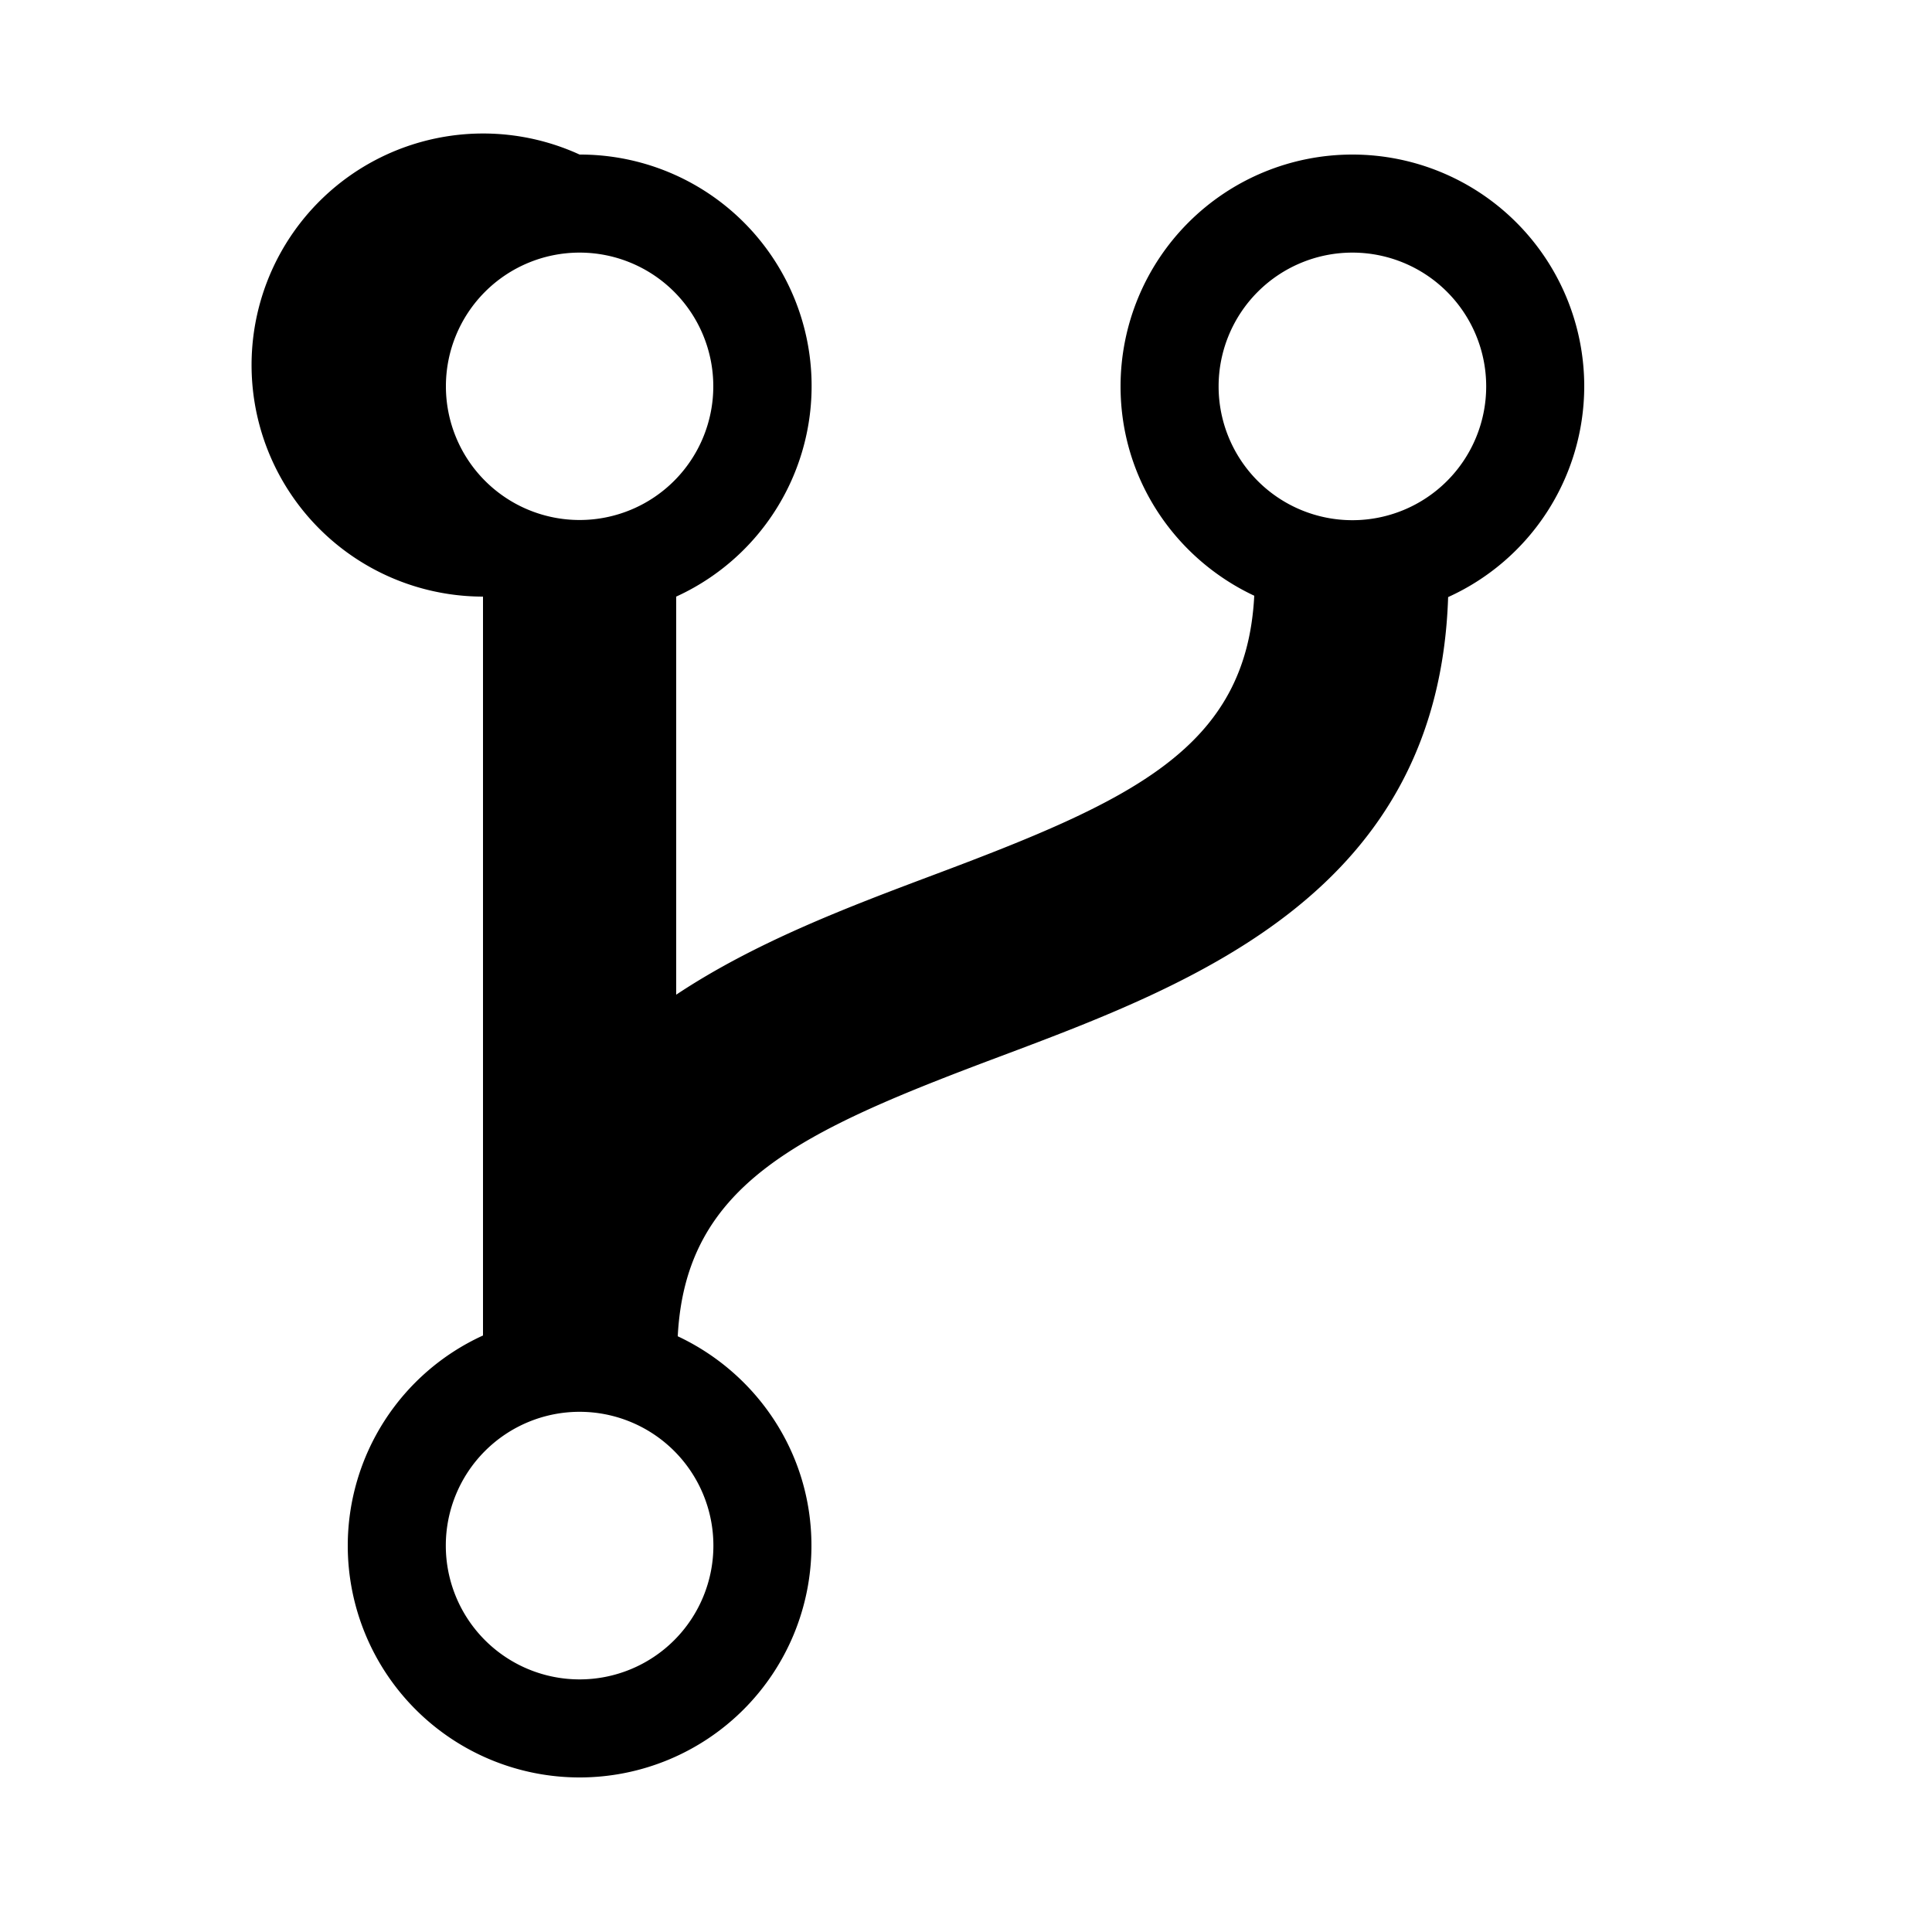
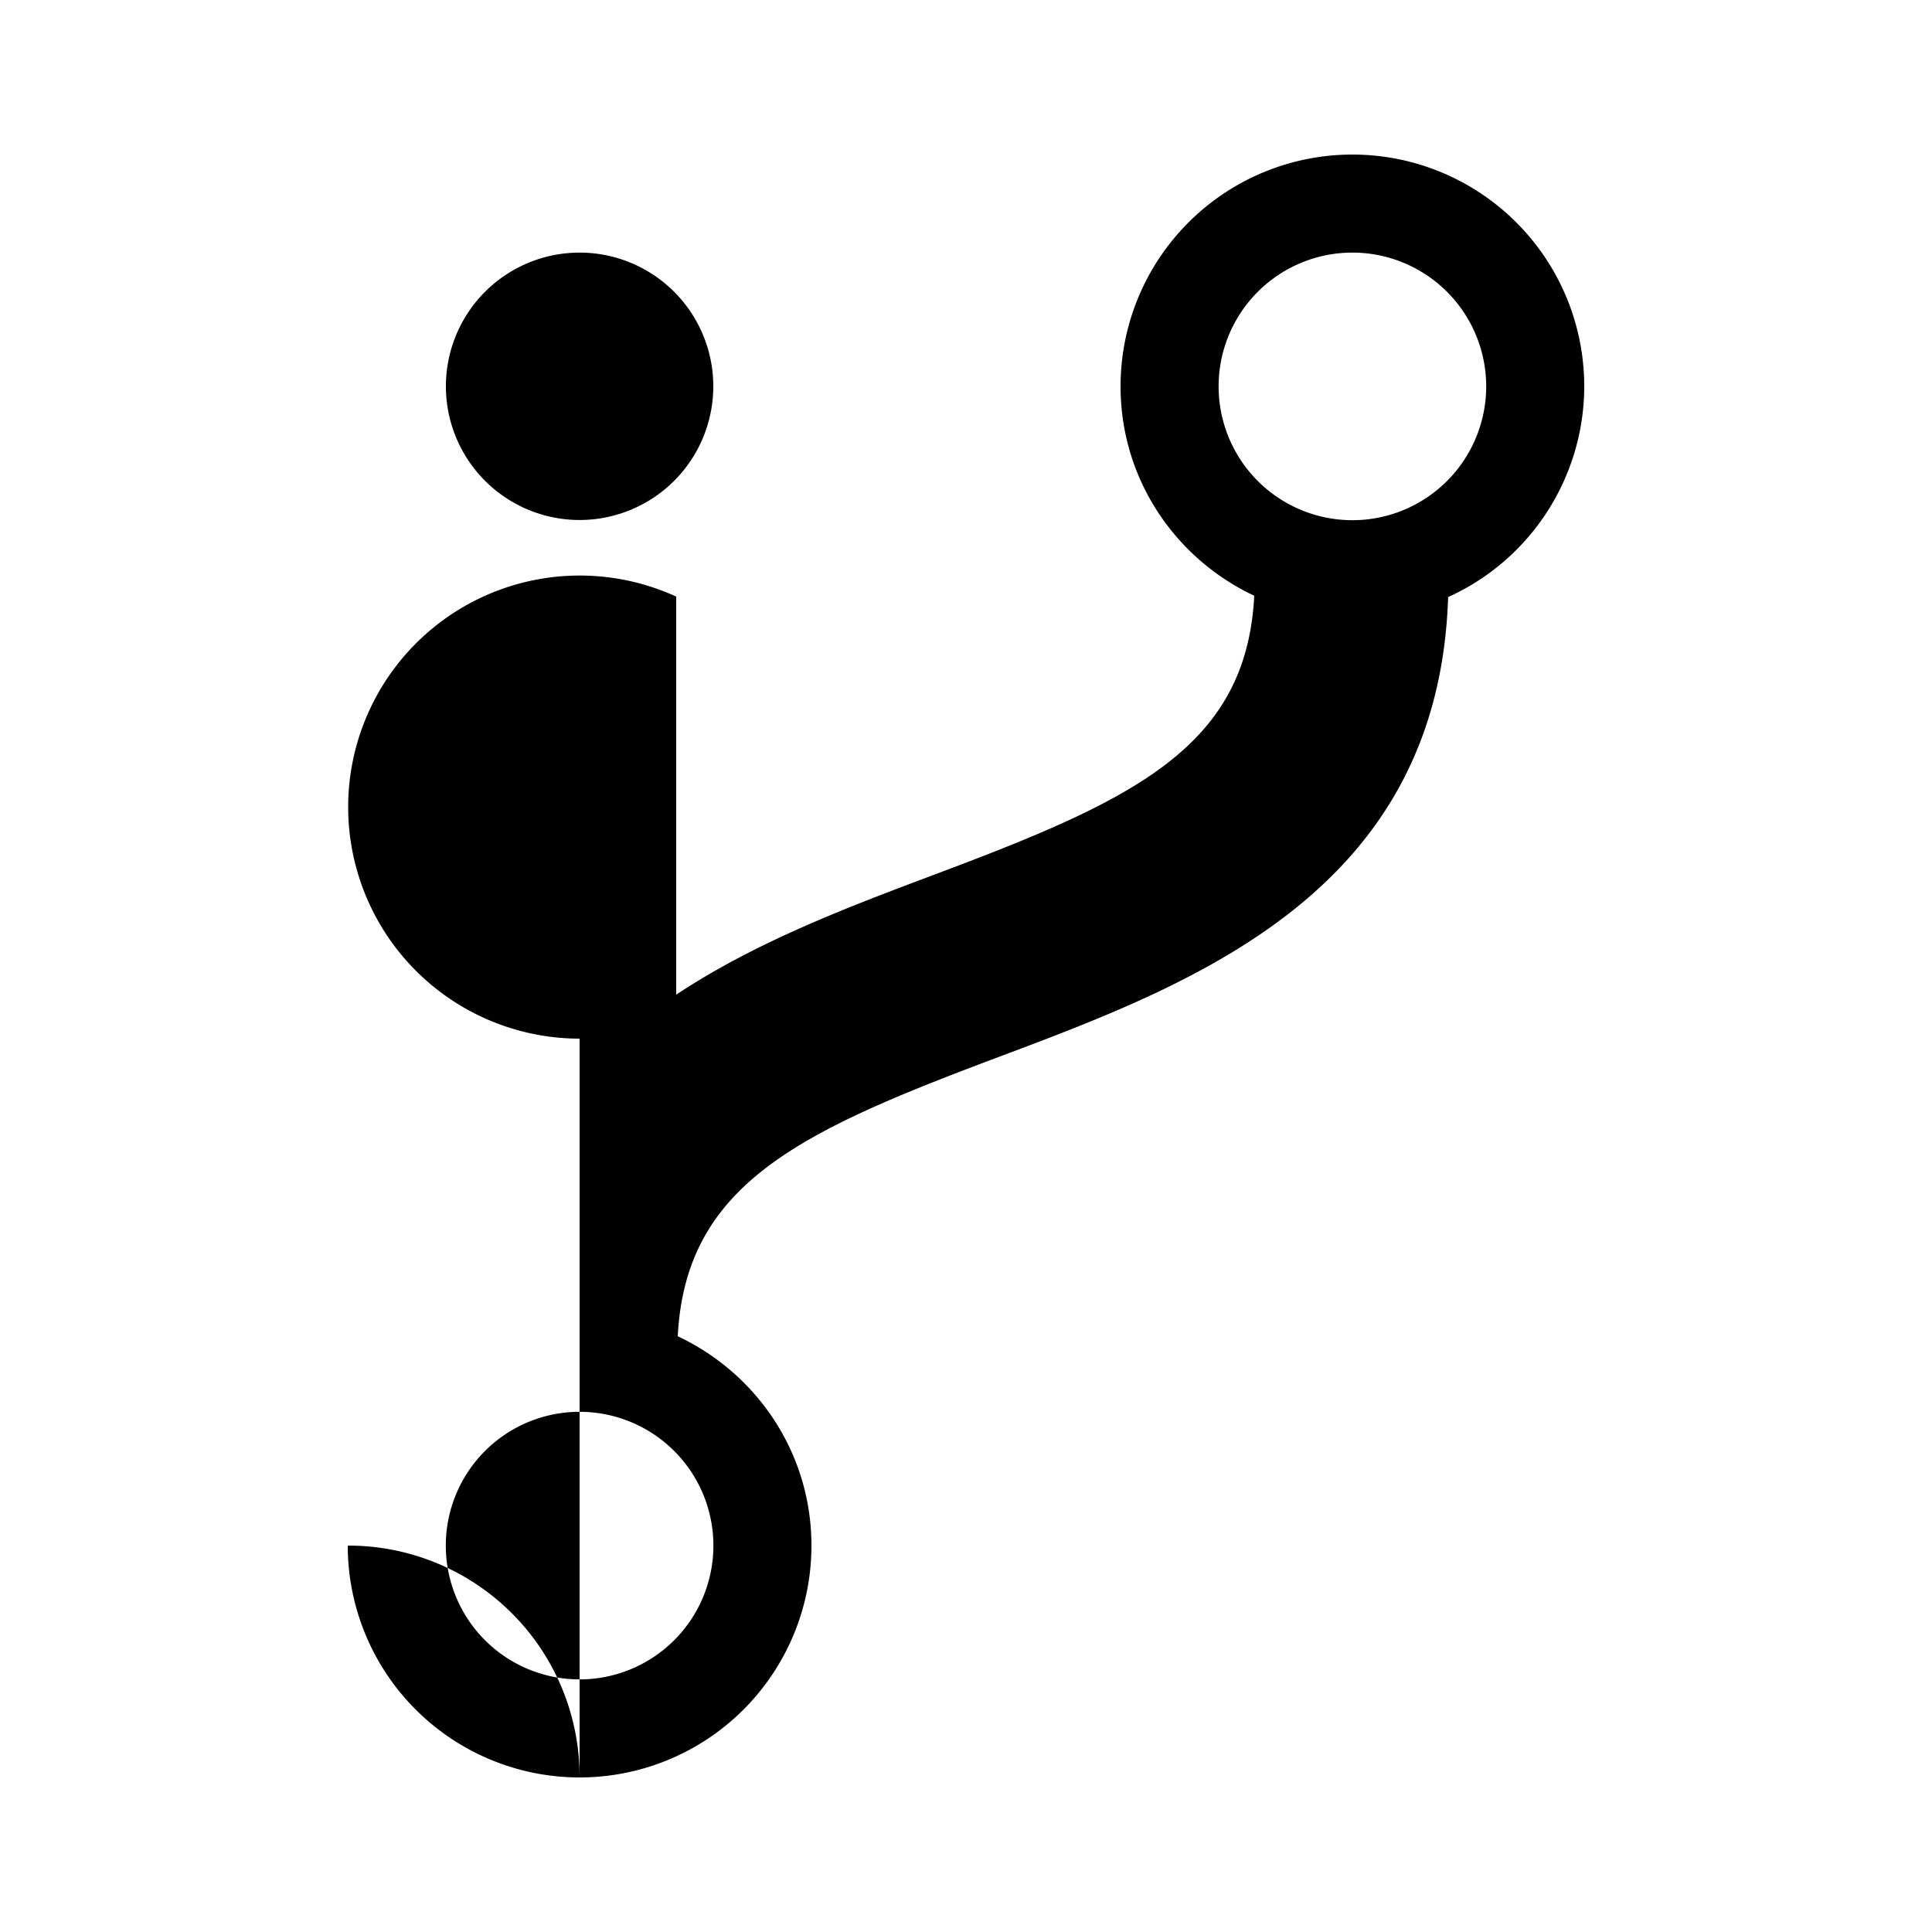
<svg xmlns="http://www.w3.org/2000/svg" fill="#000000" width="800px" height="800px" viewBox="0 0 20 20">
-   <path d="M16.4 4a2.4 2.4 0 1 0-4.8 0c0 .961.568 1.784 1.384 2.167-.082 1.584-1.27 2.122-3.335 2.896-.87.327-1.829.689-2.649 1.234V6.176A2.396 2.396 0 0 0 6 1.6a2.397 2.397 0 1 0-1 4.576v7.649A2.393 2.393 0 0 0 3.6 16a2.4 2.4 0 1 0 4.8 0c0-.961-.568-1.784-1.384-2.167.082-1.583 1.271-2.122 3.335-2.896 2.03-.762 4.541-1.711 4.64-4.756A2.398 2.398 0 0 0 16.4 4zM6 2.615a1.384 1.384 0 1 1 0 2.768 1.384 1.384 0 0 1 0-2.768zm0 14.77a1.385 1.385 0 1 1 0-2.77 1.385 1.385 0 0 1 0 2.77zm8-12a1.385 1.385 0 1 1 0-2.77 1.385 1.385 0 0 1 0 2.77z" />
+   <path d="M16.4 4a2.4 2.4 0 1 0-4.8 0c0 .961.568 1.784 1.384 2.167-.082 1.584-1.27 2.122-3.335 2.896-.87.327-1.829.689-2.649 1.234V6.176a2.397 2.397 0 1 0-1 4.576v7.649A2.393 2.393 0 0 0 3.6 16a2.4 2.4 0 1 0 4.8 0c0-.961-.568-1.784-1.384-2.167.082-1.583 1.271-2.122 3.335-2.896 2.03-.762 4.541-1.711 4.64-4.756A2.398 2.398 0 0 0 16.4 4zM6 2.615a1.384 1.384 0 1 1 0 2.768 1.384 1.384 0 0 1 0-2.768zm0 14.77a1.385 1.385 0 1 1 0-2.77 1.385 1.385 0 0 1 0 2.77zm8-12a1.385 1.385 0 1 1 0-2.77 1.385 1.385 0 0 1 0 2.77z" />
</svg>